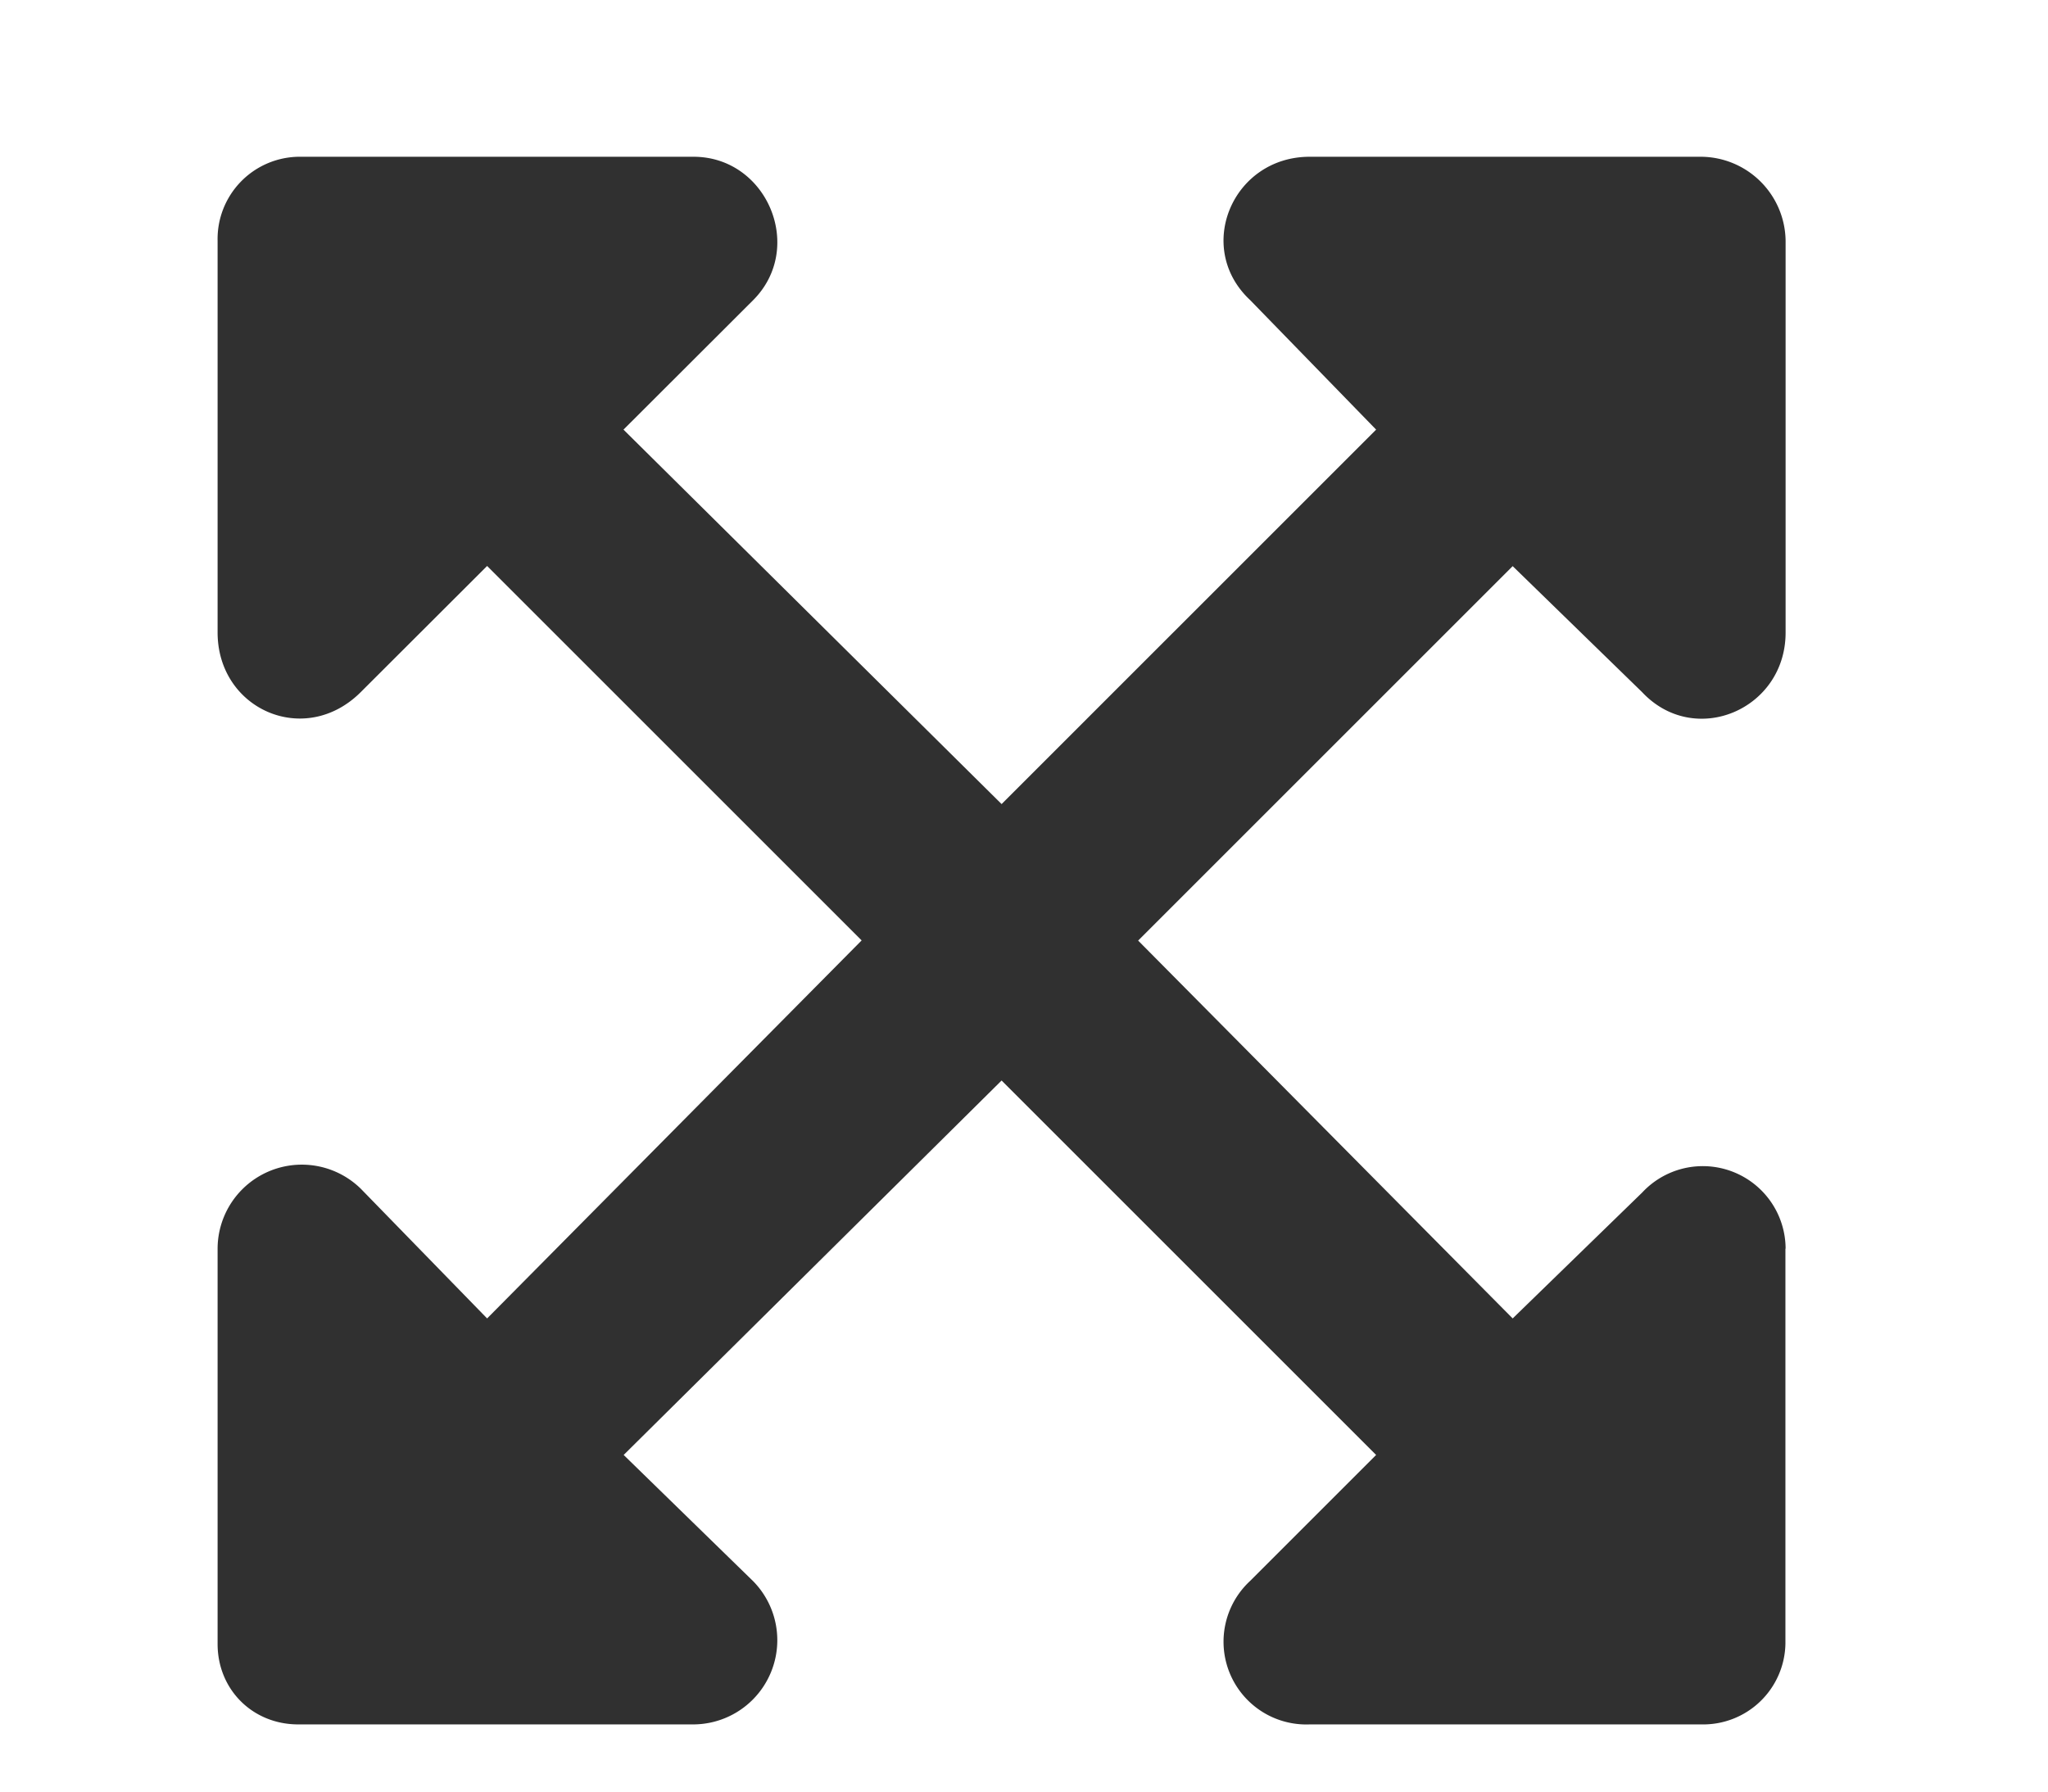
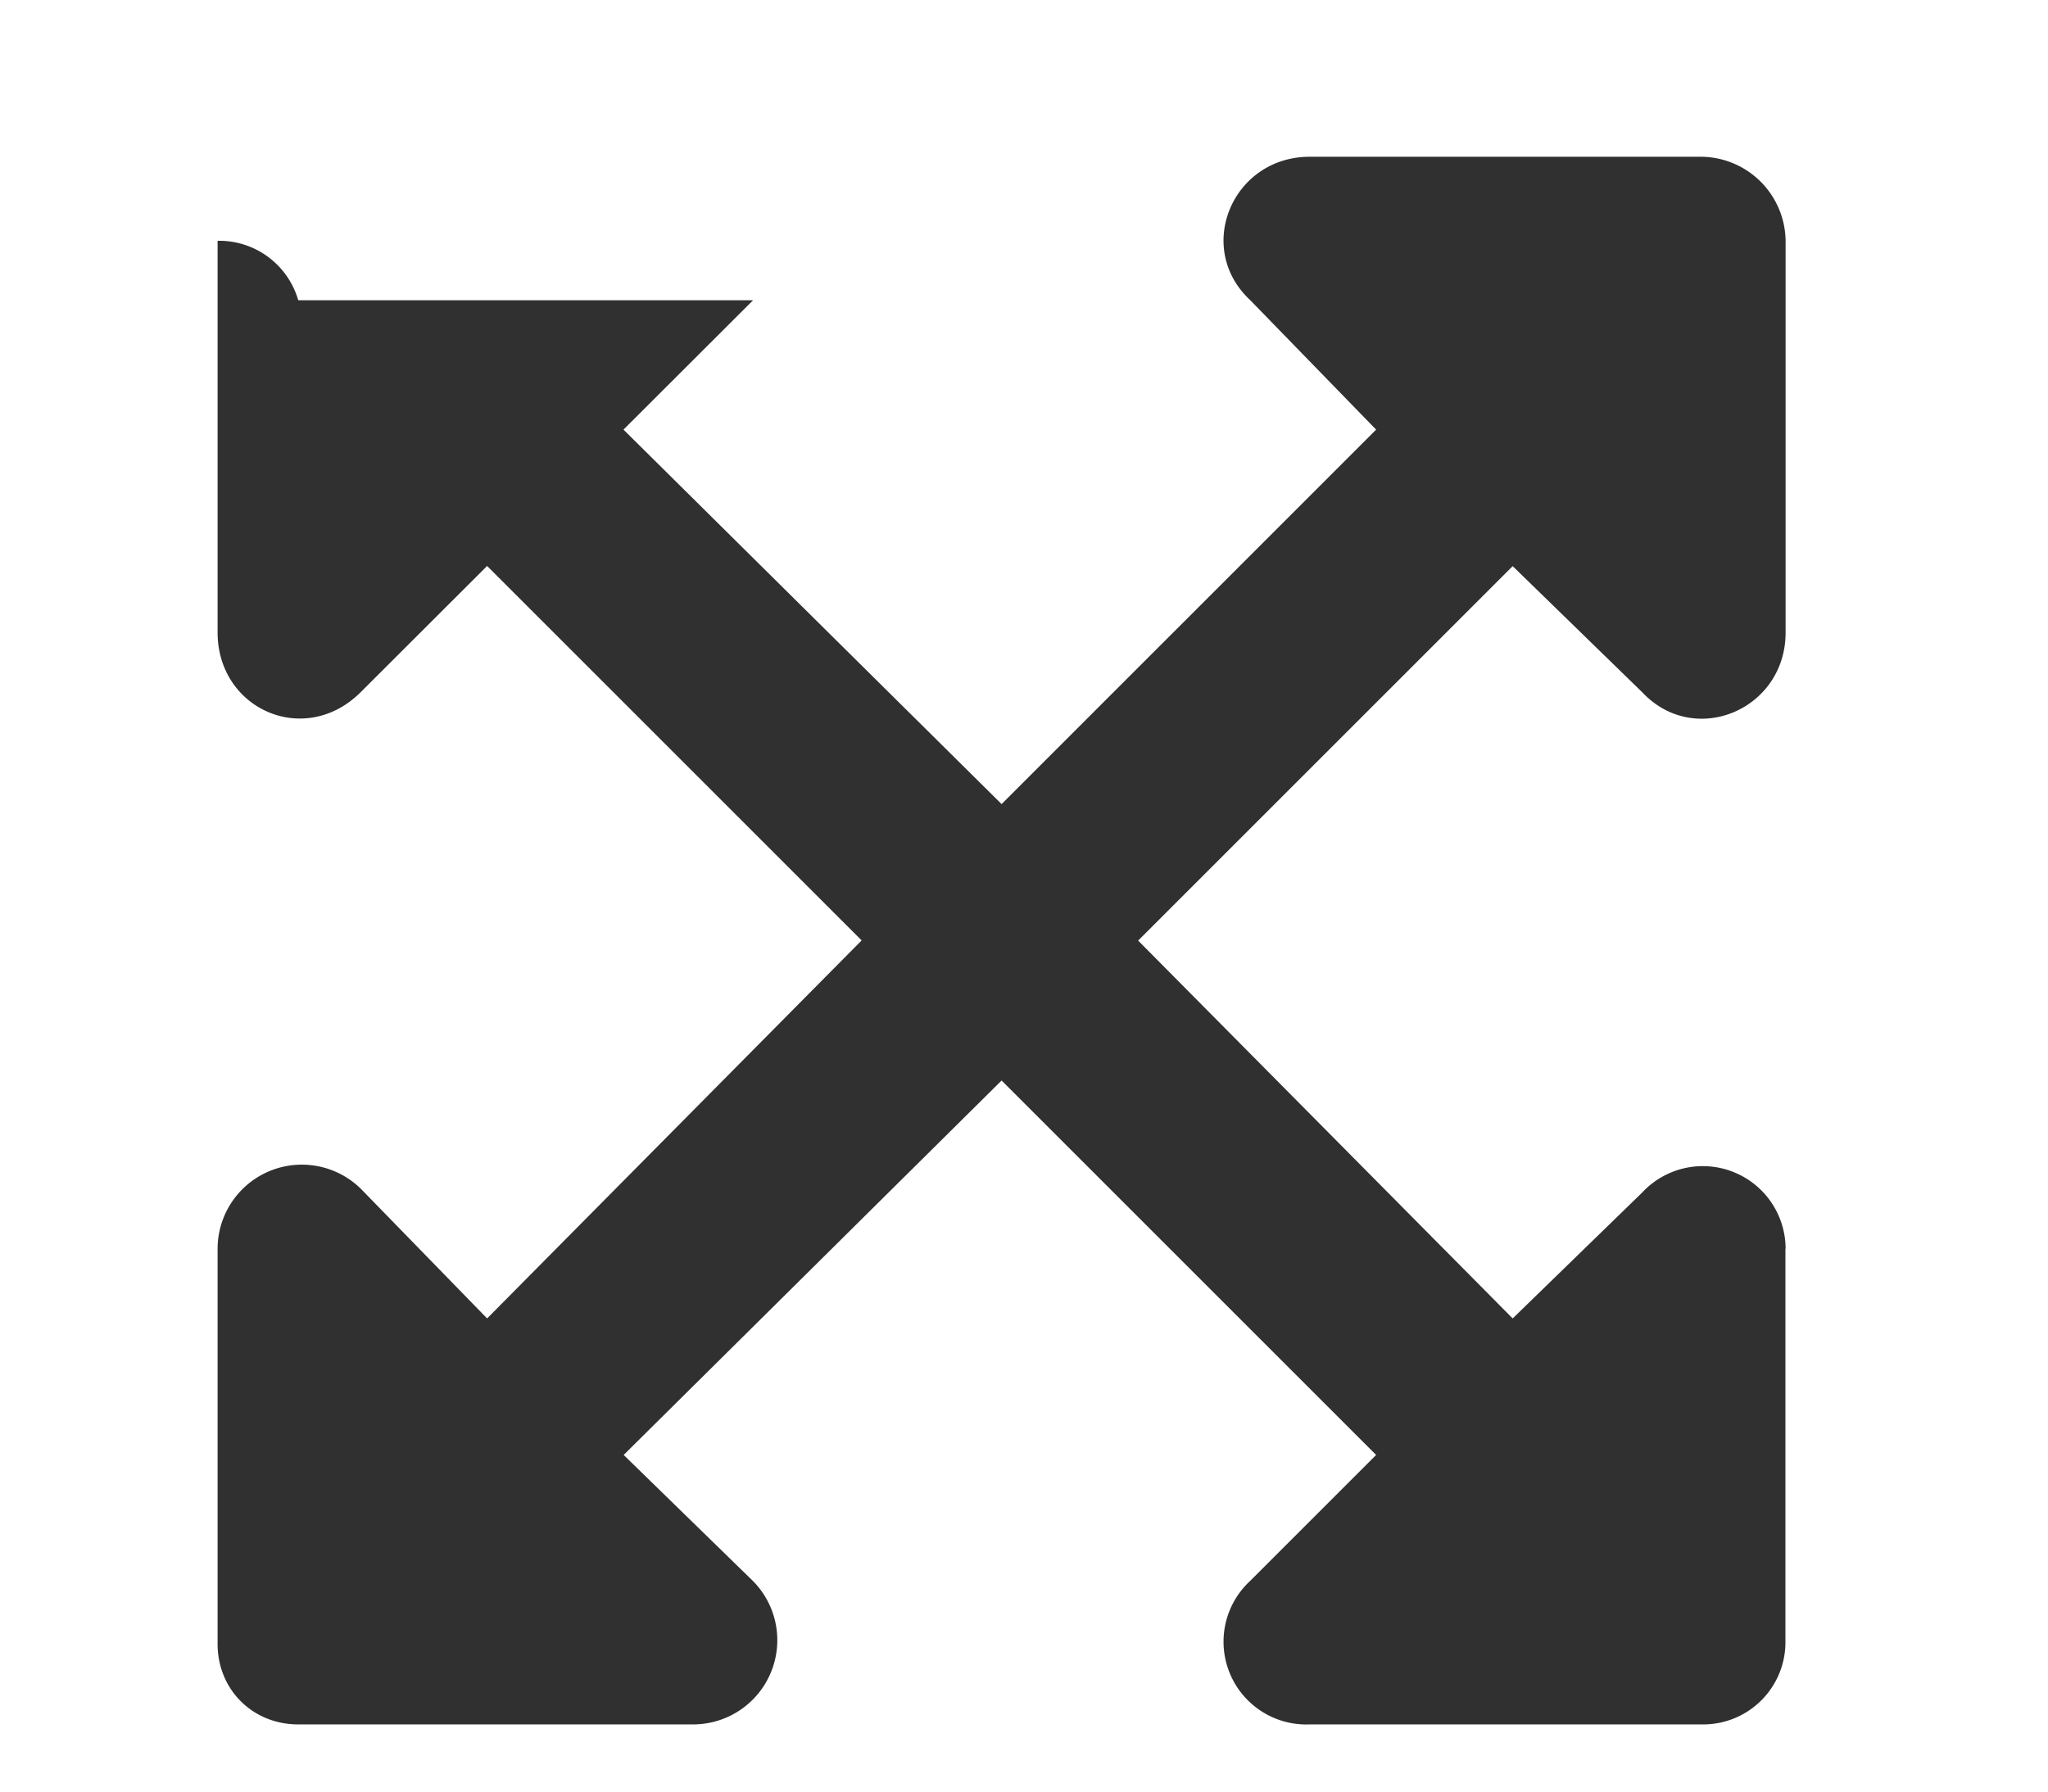
<svg xmlns="http://www.w3.org/2000/svg" width="16" height="14" viewBox="0 0 9 10" fill="none">
-   <path d="M8.75 6.969a.462.462 0 00-.8-.313l-.723.703-2.09-2.109 2.09-2.09.722.703c.293.313.801.098.801-.332V1.344a.475.475 0 00-.469-.469H6.094c-.43 0-.645.508-.332.8l.703.723-2.09 2.09-2.11-2.09.723-.722c.293-.293.078-.801-.332-.801H.45A.459.459 0 000 1.344V3.53c0 .43.488.645.8.332l.704-.703 2.09 2.09-2.09 2.11L.8 6.636A.47.47 0 000 6.969v2.207c0 .254.195.449.45.449h2.206a.47.47 0 00.332-.8l-.722-.704 2.109-2.09 2.09 2.09-.703.703a.462.462 0 00.332.801H8.28a.459.459 0 00.469-.45V6.97z" fill="#000" fill-opacity=".81" />
+   <path d="M8.75 6.969a.462.462 0 00-.8-.313l-.723.703-2.09-2.109 2.09-2.09.722.703c.293.313.801.098.801-.332V1.344a.475.475 0 00-.469-.469H6.094c-.43 0-.645.508-.332.8l.703.723-2.09 2.09-2.11-2.09.723-.722H.45A.459.459 0 000 1.344V3.53c0 .43.488.645.8.332l.704-.703 2.09 2.09-2.09 2.11L.8 6.636A.47.47 0 000 6.969v2.207c0 .254.195.449.45.449h2.206a.47.47 0 00.332-.8l-.722-.704 2.109-2.09 2.09 2.09-.703.703a.462.462 0 00.332.801H8.28a.459.459 0 00.469-.45V6.97z" fill="#000" fill-opacity=".81" />
</svg>